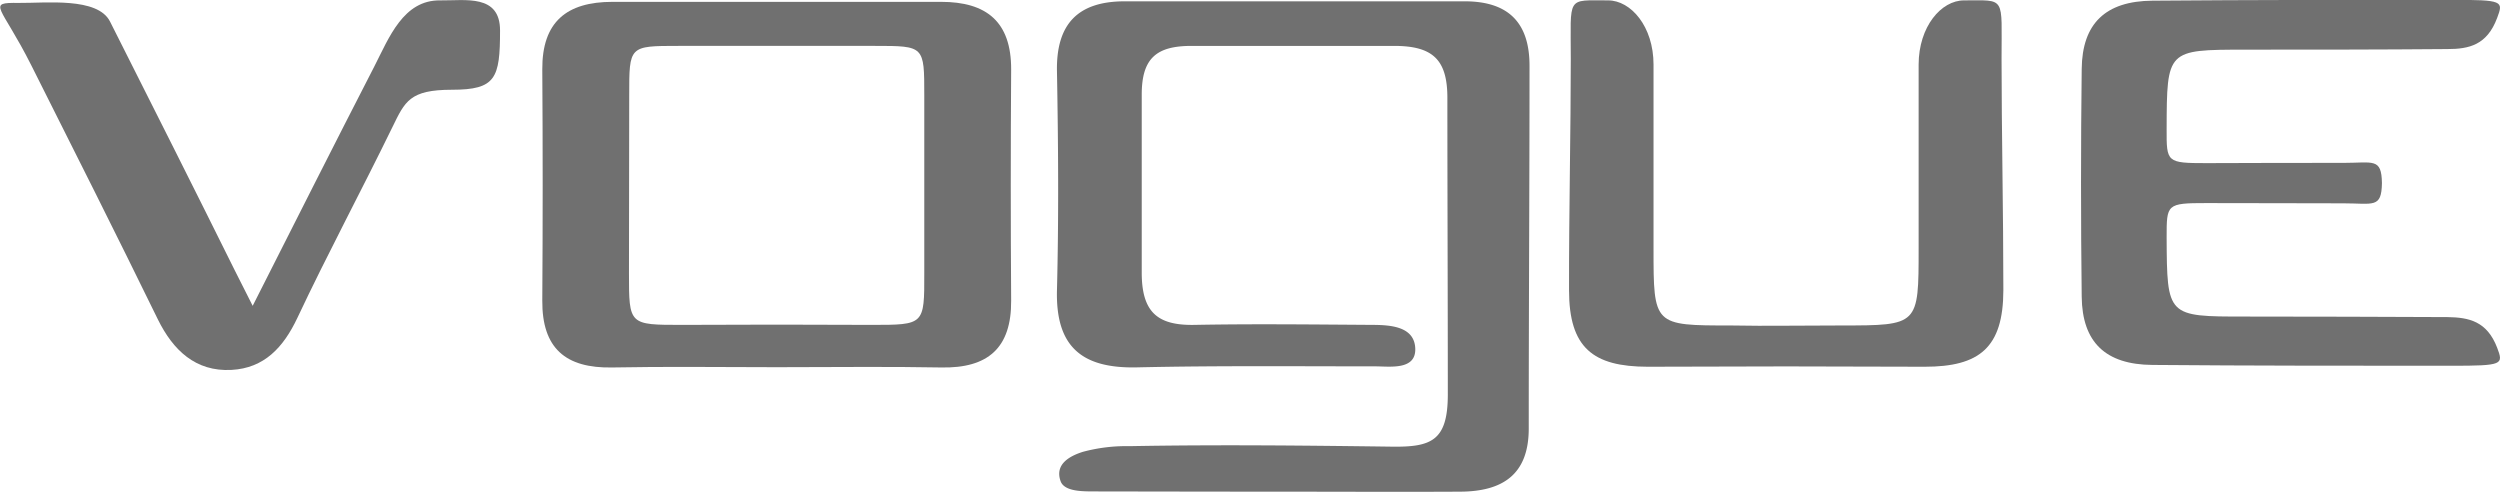
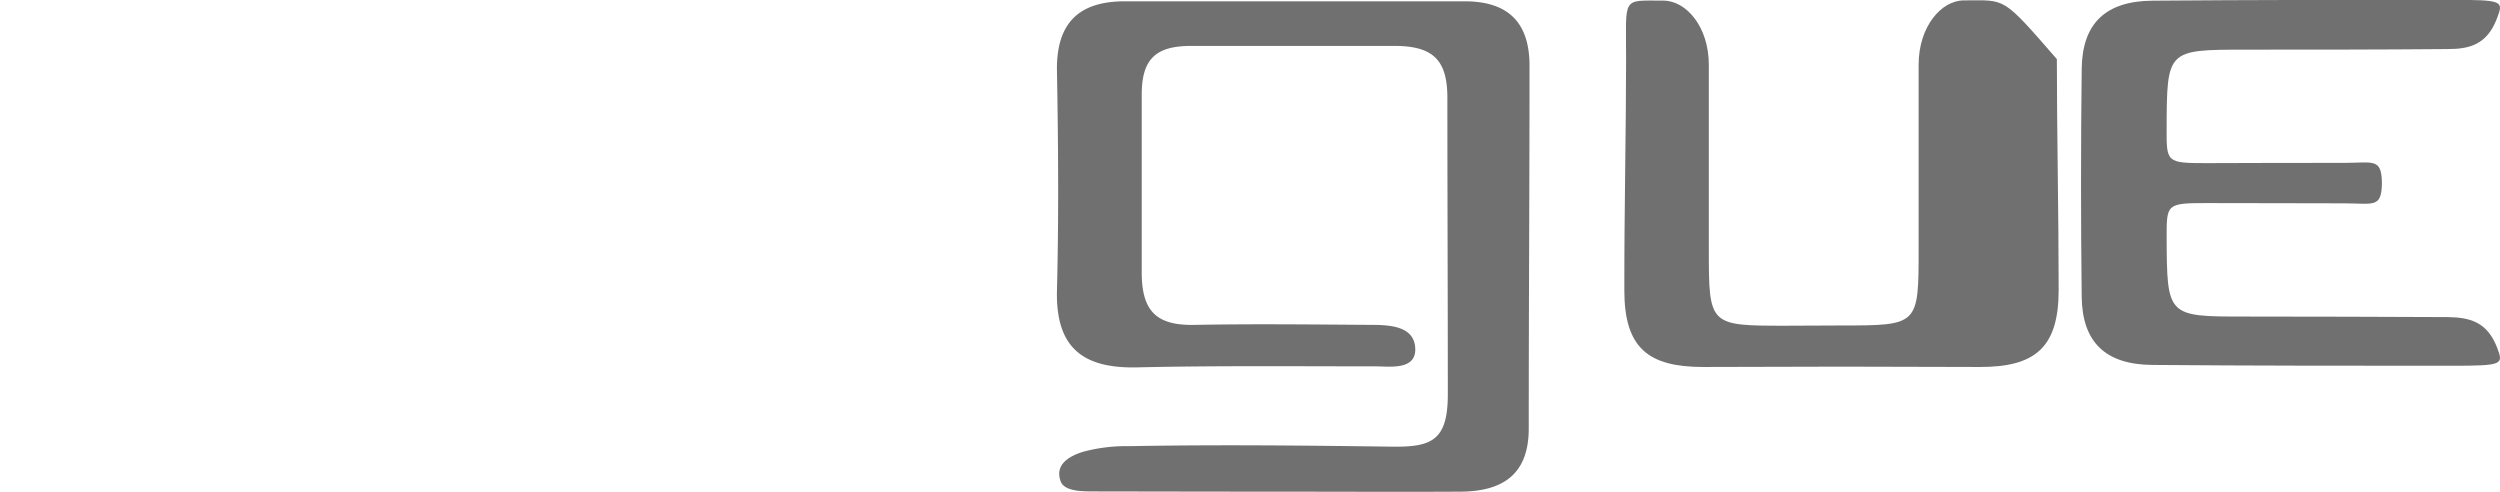
<svg xmlns="http://www.w3.org/2000/svg" id="Layer_1" data-name="Layer 1" viewBox="0 0 513.1 101.02">
  <defs>
    <style>.cls-1{fill:#707070;}</style>
  </defs>
  <path class="cls-1" d="M349.48,320.19q-34.86,0-69.73,0c-9.59,0-14.08,4.63-13.91,14.32.27,15,.38,30,0,45.05-.26,11.54,5.12,16,16.37,15.76,16.3-.37,32.62-.21,48.93-.21,3,0,8.38.84,8.24-3.63s-4.86-4.86-8.64-4.88c-12.23-.08-24.47-.23-36.69,0-7.64.14-10.81-2.66-10.81-10.74,0-12.26,0-24.14,0-36.52,0-7.46,3-10,10.22-10l41.58,0c7.94,0,10.93,2.82,10.93,10.65,0,20.56.09,40.6.09,60.88,0,9.5-3.35,10.84-11.53,10.72-18.07-.24-35.84-.43-53.83-.1a34.14,34.14,0,0,0-9.56,1.17c-2.55.81-5.81,2.46-4.56,6,.69,2,4,2.1,6.25,2.12,0,0,25.28.05,37.92.05v0c12.64,0,25.28.07,37.92,0,8.54-.06,14-3.43,14-12.95,0-24.75.16-49.51.16-74.27C362.89,324.64,358.57,320.18,349.48,320.19Z" transform="translate(-48.91 -319.92)" />
-   <path class="cls-1" d="M139.27,320c-7.58-.12-10.53,7.69-13.5,13.49-8.15,15.85-16.17,31.75-25,49.2-1.93-3.83-2.83-5.58-3.71-7.35-8.1-16.34-17.35-34.69-25.57-51-2.55-5.05-13.18-3.76-18.74-3.82-6.73-.08-3.62.47,2.57,12.78,8.91,17.72,17.47,34.74,26,52.19,3.11,6.3,7.72,10.74,15.09,10.35,6.73-.35,10.67-4.62,13.53-10.67,6.22-13.2,13.13-26.07,19.52-39.18,2.57-5.26,3.53-7.65,12.21-7.65,9,0,9.87-2.35,9.87-12.16C151.54,318.67,144.46,320.06,139.27,320Z" transform="translate(-48.91 -319.92)" />
-   <path class="cls-1" d="M242,320.3q-16.84,0-33.69,0t-33.69,0c-9.4,0-14.47,4.1-14.41,13.87q.16,23.73,0,47.44c-.07,9.77,4.76,13.92,14.36,13.73,10.83-.21,21.67-.07,32.51-.06v0h.75v0h1v0h.75v0c10.83,0,21.67-.15,32.5.06,9.6.19,14.43-4,14.36-13.73q-.16-23.72,0-47.44C256.47,324.4,251.4,320.28,242,320.3Zm-14.25,66.3c-6.06,0-12.14-.05-18.21-.05h-2.46c-6.07,0-12.15.05-18.21.05C178,386.6,178,386.61,178,376c0-12.15.05-24.23.05-36.48,0-10.18-.05-10.18,10.11-10.18l18.94,0h2.46l18.94,0c10.15,0,10.11,0,10.11,10.18,0,12.25,0,24.33,0,36.48C238.63,386.61,238.63,386.6,227.75,386.6Z" transform="translate(-48.91 -319.92)" />
-   <path class="cls-1" d="M452,320c-4.66,0-9.29,5.35-9.31,13.17,0,12.58,0,25.17,0,37.75,0,15.79,0,15.79-15.86,15.8q-5.67,0-11.34.05t-11.35-.05c-15.85,0-15.86,0-15.86-15.8,0-12.58,0-25.17,0-37.75,0-7.82-4.65-13.16-9.31-13.17-8.64,0-7.67-1-7.67,12,0,14.43-.39,31.62-.36,47.48,0,11.81,4.91,15.69,16.12,15.71l28.45-.07,28.44.07c11.21,0,16.11-3.9,16.13-15.71,0-15.86-.37-33.05-.37-47.48C459.7,319,460.67,320,452,320Z" transform="translate(-48.91 -319.92)" />
+   <path class="cls-1" d="M452,320c-4.66,0-9.29,5.35-9.31,13.17,0,12.58,0,25.17,0,37.75,0,15.79,0,15.79-15.86,15.8q-5.67,0-11.34.05c-15.85,0-15.86,0-15.86-15.8,0-12.58,0-25.17,0-37.75,0-7.82-4.65-13.16-9.31-13.17-8.64,0-7.67-1-7.67,12,0,14.43-.39,31.62-.36,47.48,0,11.81,4.91,15.69,16.12,15.71l28.45-.07,28.44.07c11.21,0,16.11-3.9,16.13-15.71,0-15.86-.37-33.05-.37-47.48C459.7,319,460.67,320,452,320Z" transform="translate(-48.91 -319.92)" />
  <path class="cls-1" d="M551.21,385c-13.91-.08-27.69-.09-41.54-.11-16,0-16,0-16.08-16.29,0-6.78,0-7,8.14-7,11.71,0,18.73.05,28.1.05,6.2,0,7.86,1.08,7.95-4.15h0c-.09-5.23-1.75-4.15-7.95-4.15-9.37,0-16.39,0-28.1.05-8.16,0-8.16-.18-8.14-7,.05-16.27.05-16.27,16.08-16.29,13.85,0,27.63,0,41.54-.12,4.47,0,8.13-.83,10.21-6.38,1.32-3.49,1.28-3.72-9.5-3.72-20.36,0-40.86,0-61.25.17-9.64.08-14.41,4.7-14.51,14q-.14,11.68-.14,23.38h0q0,11.69.14,23.38c.1,9.32,4.87,13.93,14.51,14,20.39.17,40.89.17,61.25.17,10.78,0,10.82-.24,9.5-3.72C559.34,385.87,555.68,385.06,551.21,385Z" transform="translate(-48.91 -319.92)" />
</svg>